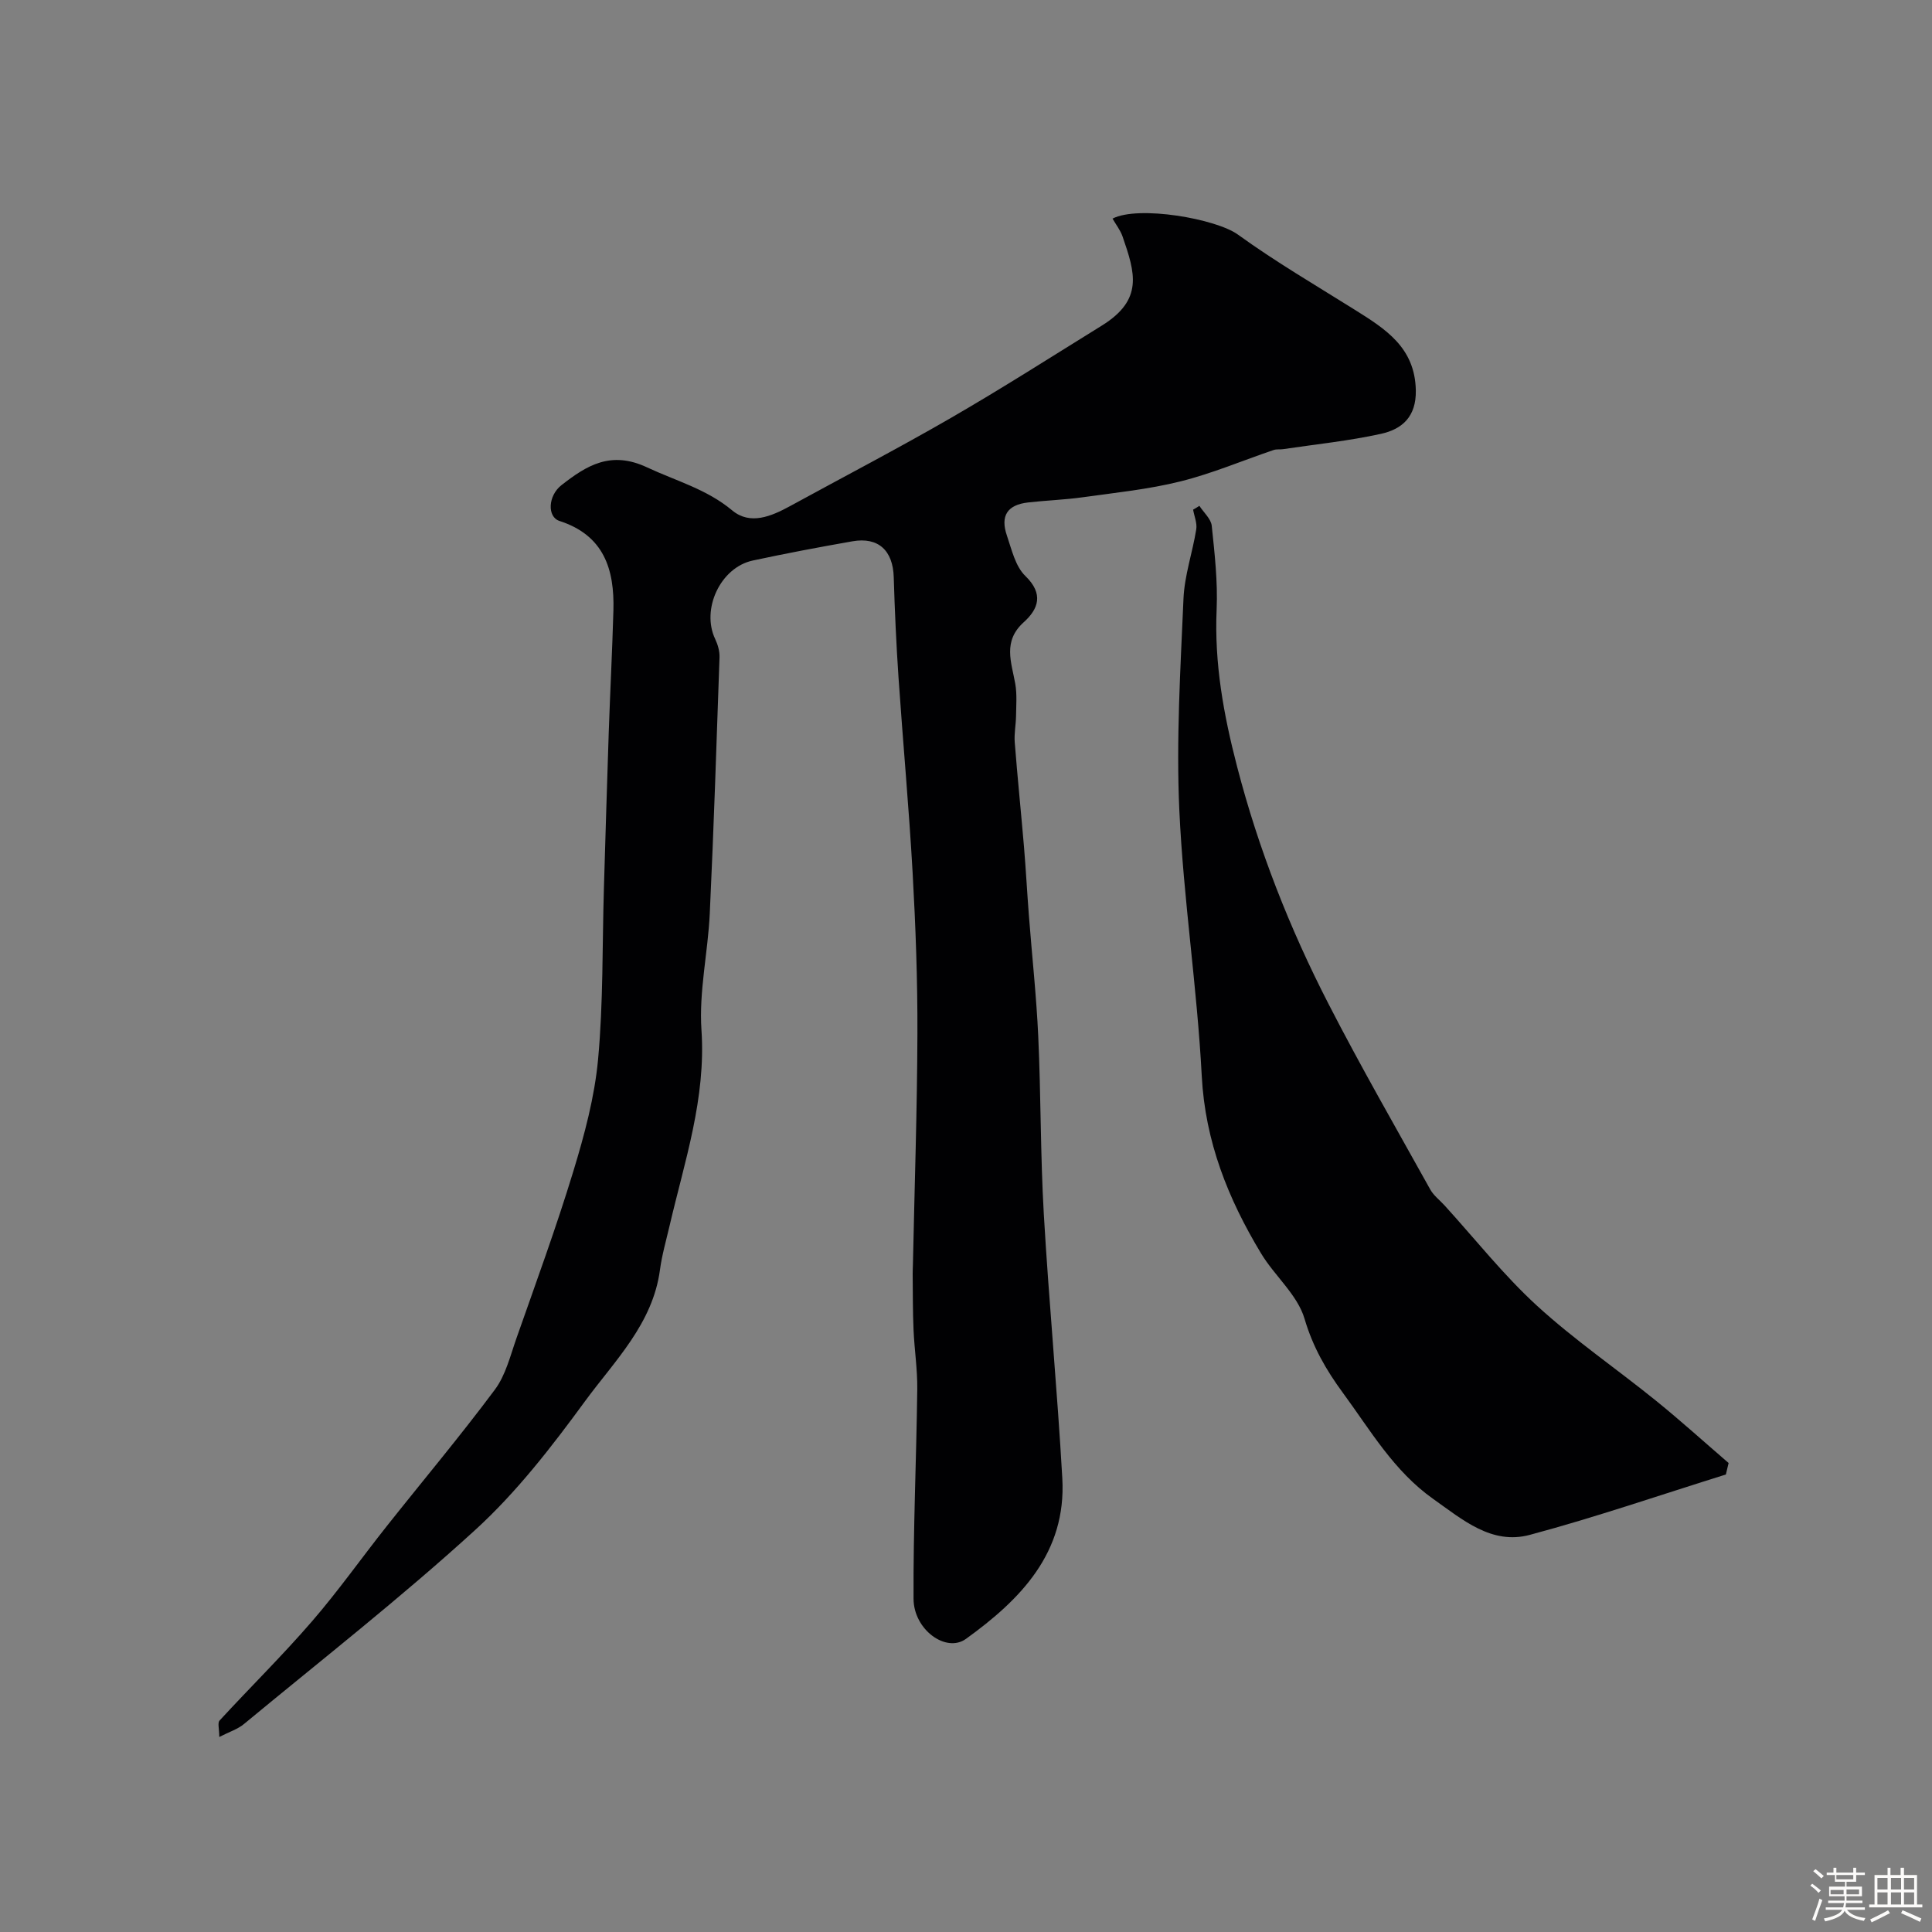
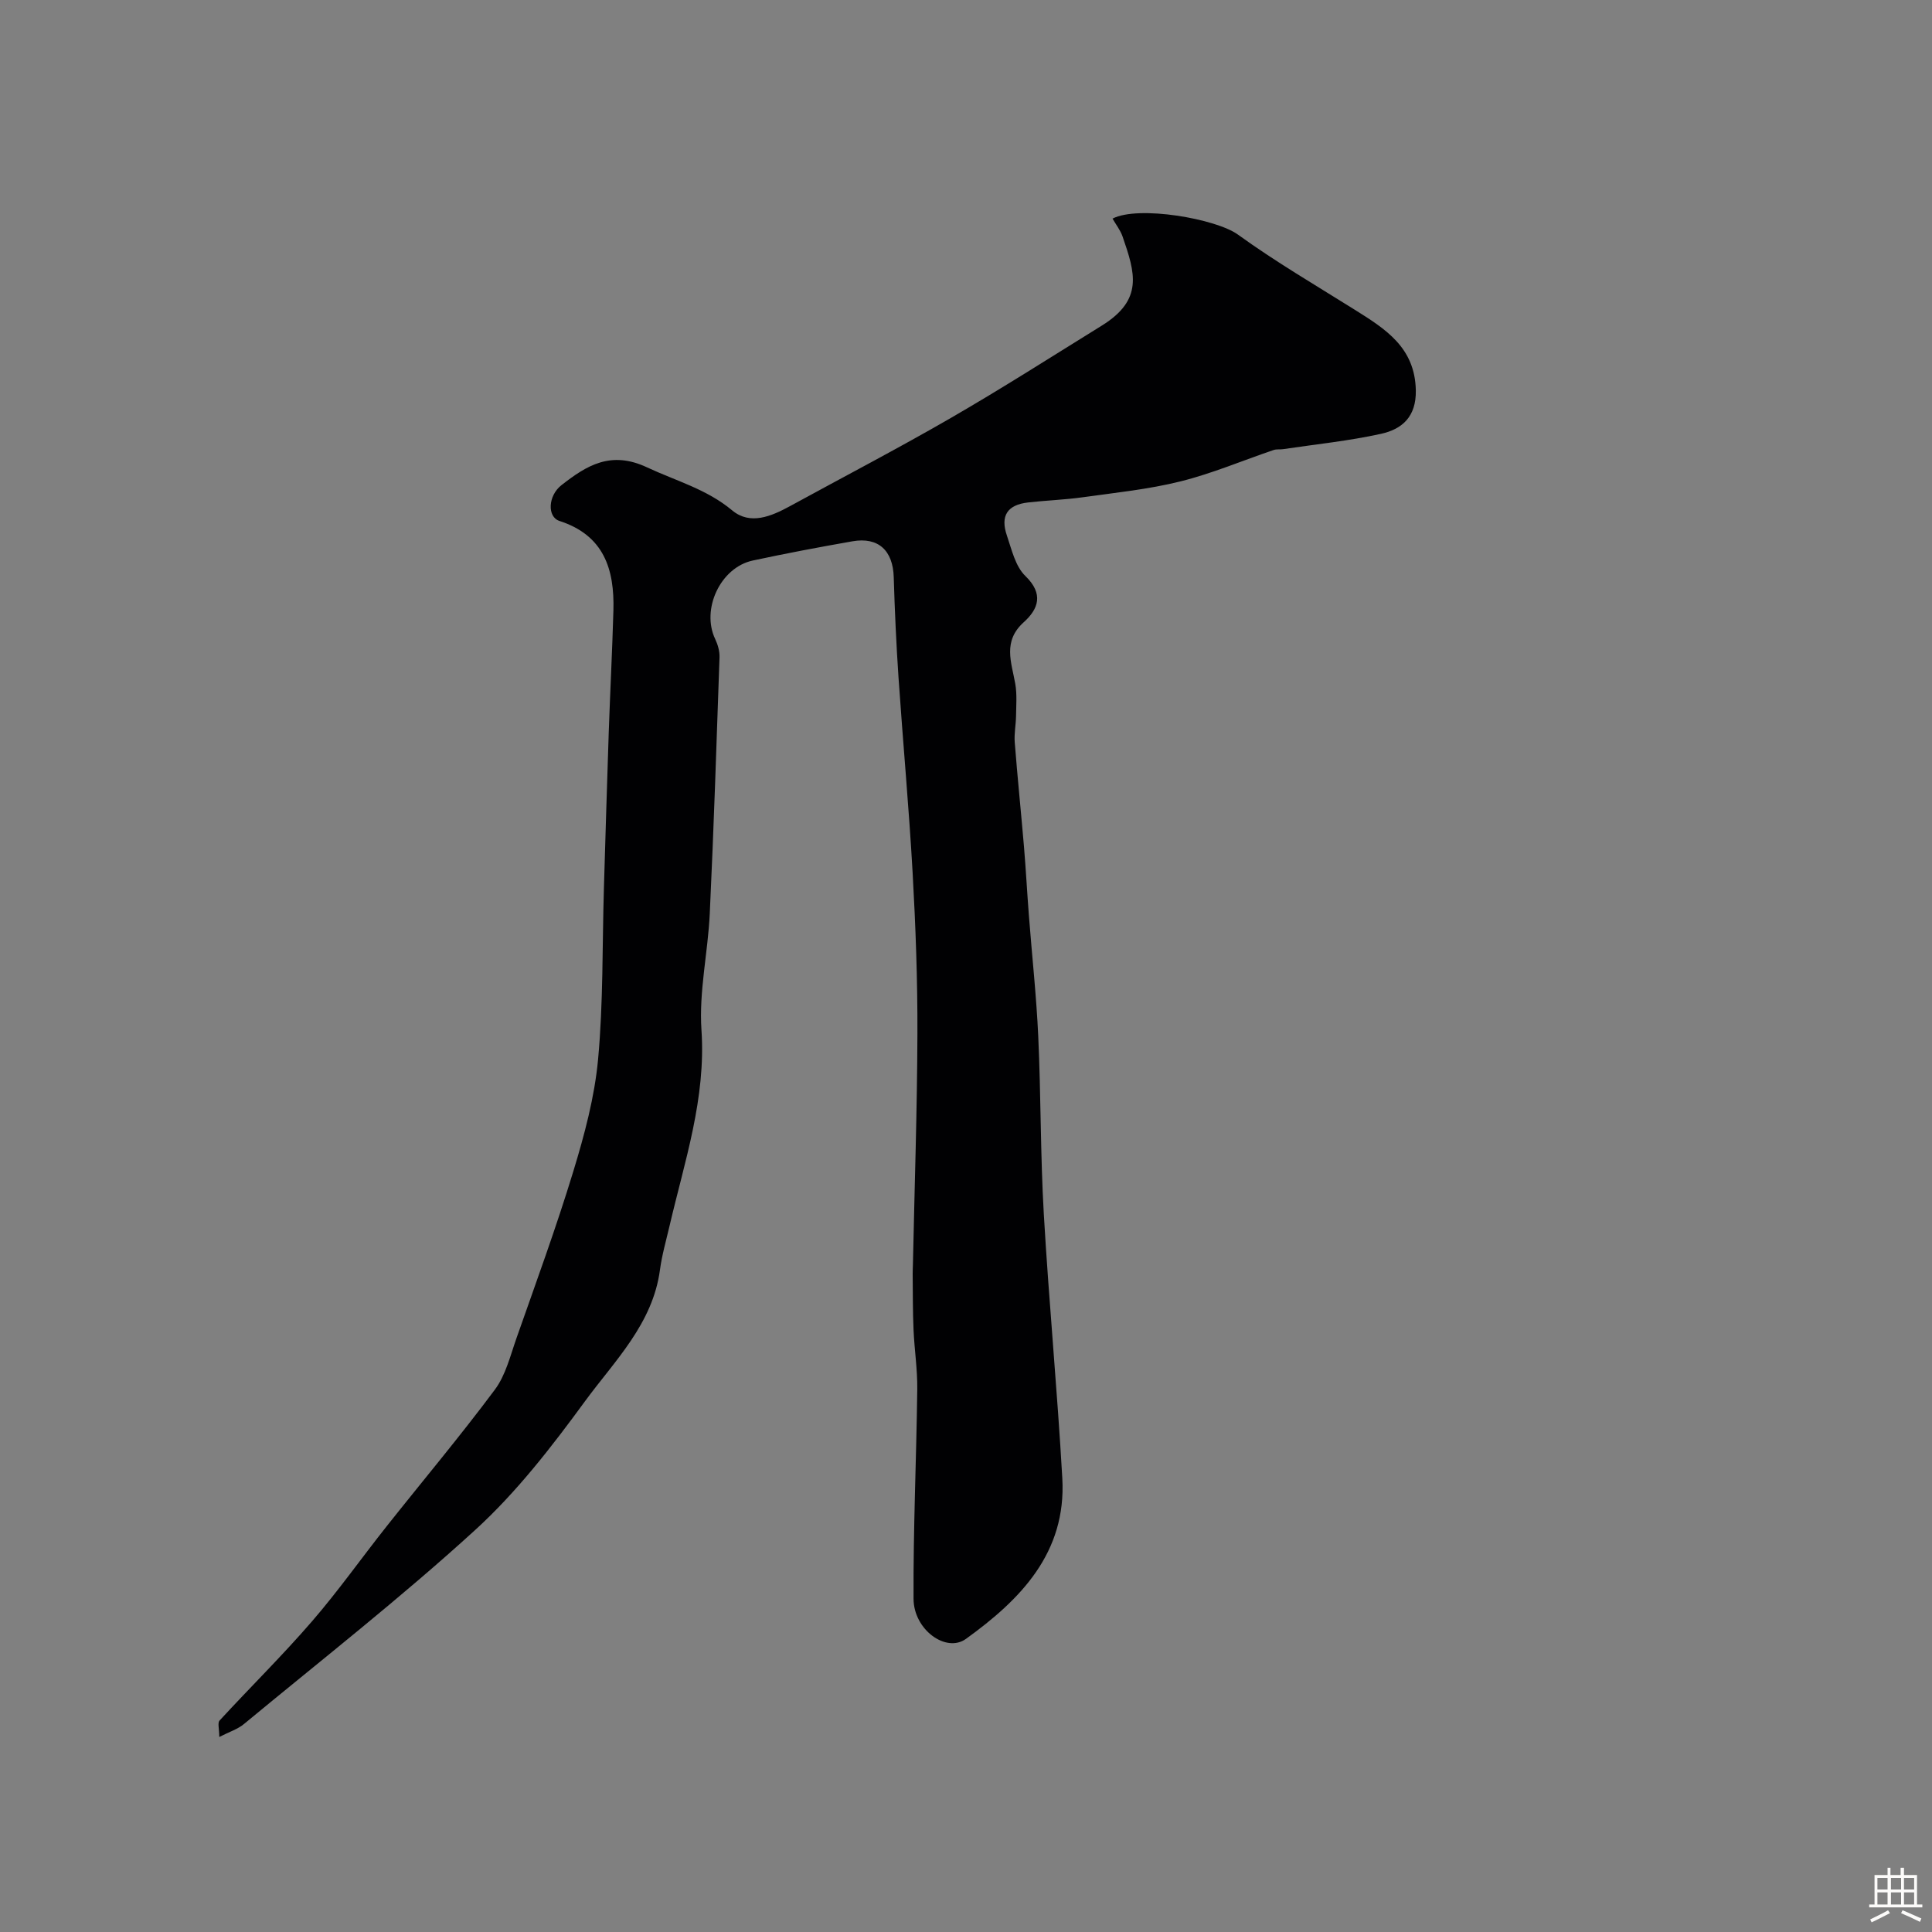
<svg xmlns="http://www.w3.org/2000/svg" enable-background="new 0 0 400 400" viewBox="0 0 400 400">
  <rect x="0" y="0" width="400" height="400" fill="#808080" stroke="none" />
-   <path d="m374.8 390.4.4-.4c.7.5 1.3 1 1.8 1.4l-.5.5c-.5-.6-1.1-1.1-1.7-1.5zm1 7.3-.6-.3c.5-1.4 1.1-2.8 1.5-4.3.2.1.4.2.6.3-.5 1.3-1 2.8-1.5 4.3zm-.4-10.3.5-.4c.4.3 1 .8 1.7 1.4l-.5.5c-.5-.5-1.1-1-1.7-1.5zm2.5.3h1.7v-1h.6v1h3.5v-1h.6v1h1.8v.5h-1.8v1.4h-2v1h3.2v2h-3.2v.9h3.3v.5h-3.4c0 .3-.1.6-.1.9h4v.5h-3.7c.7.9 1.9 1.5 3.8 1.7-.1.2-.2.4-.3.6-2.1-.4-3.5-1.1-4-2.1-.4 1-1.8 1.7-4 2.2-.1-.2-.2-.4-.3-.6 2.1-.4 3.4-1 3.8-1.8h-3.4v-.5h3.6c.1-.3.1-.6.2-.9h-3.3v-.5h3.4c0-.3 0-.6 0-.9h-3.2v-2h3.3v-1h-2.1v-1.4h-1.7v-.5zm1.1 3.5v1h2.7c0-.3 0-.4 0-.4 0-.1 0-.2 0-.2 0-.1 0-.2 0-.3h-2.7zm1.2-3v.9h3.5v-.9zm4.7 3h-2.6v.6.4h2.6z" fill="#fcfbfa" />
  <path d="m393.6 386.7h.6v1.5h2.7v6.1h1.1v.6h-11v-.6h1.1v-6.1h2.7v-1.5h.6v1.5h2.1v-1.5zm-2.7 8.8.4.6c-1.2.6-2.5 1.3-3.8 1.9-.1-.2-.2-.4-.3-.6 1.2-.6 2.5-1.2 3.7-1.9zm-2.2-6.7v2.4h2.1v-2.4zm0 3v2.5h2.1v-2.5zm2.8-3v2.4h2.1v-2.4zm0 3v2.5h2.1v-2.5zm6 6.1c-1.4-.7-2.7-1.3-3.9-1.8l.3-.6c1.5.6 2.7 1.2 3.9 1.7zm-1.2-9.1h-2.1v2.4h2.1zm-2.1 3v2.5h2.1v-2.5z" fill="#fcfbfa" />
  <g fill="#010103">
    <path d="m230.34 45.26c5.37-2.78 21.43.03 25.96 3.31 7.74 5.6 16.03 10.45 24.14 15.53 6.35 3.98 12.51 7.79 12.69 16.7.11 5.48-2.84 8.06-7.21 9.02-6.66 1.47-13.49 2.16-20.25 3.17-.65.1-1.37-.03-1.98.18-6.43 2.18-12.74 4.87-19.3 6.5-6.62 1.65-13.49 2.34-20.27 3.29-3.74.52-7.53.64-11.28 1.07-4.27.49-5.78 2.75-4.37 6.86.99 2.91 1.76 6.37 3.81 8.35 3.87 3.74 2.7 6.86-.33 9.59-4.39 3.96-2.54 8.27-1.75 12.74.38 2.17.19 4.45.16 6.68-.03 1.81-.41 3.64-.27 5.43.56 7.19 1.3 14.38 1.91 21.57.4 4.75.65 9.52 1.02 14.28.64 8.35 1.56 16.7 1.94 25.06.56 12.26.44 24.54 1.15 36.79 1.06 18.24 2.8 36.45 3.83 54.69.87 15.4-8.63 25.09-19.96 33.25-4.1 2.95-10.81-1.9-10.84-8.3-.08-14.46.59-28.92.77-43.39.05-4.09-.59-8.18-.77-12.28-.17-3.85-.14-7.72-.18-11.57-.01-.67.04-1.33.05-2 .33-15.93.88-31.86.93-47.79.04-11.1-.37-22.21-.99-33.29-.76-13.48-2-26.92-2.92-40.39-.47-6.92-.78-13.86-.99-20.8-.16-5.53-3.18-8.38-8.55-7.44-6.9 1.21-13.79 2.51-20.63 3.98-6.72 1.44-10.73 10.11-7.78 16.28.54 1.14.93 2.5.89 3.74-.61 17.7-1.19 35.4-2.02 53.09-.38 8.05-2.26 16.14-1.72 24.09.96 14.18-3.5 27.2-6.61 40.57-.7 3.01-1.57 6.01-1.98 9.07-1.49 11.21-9.39 18.85-15.55 27.26-6.87 9.39-14.14 18.8-22.69 26.6-15.38 14.04-31.83 26.9-47.89 40.19-1.3 1.08-3.04 1.62-5.11 2.68 0-1.66-.39-2.92.06-3.4 6.33-6.88 13.01-13.45 19.12-20.52 5.45-6.3 10.27-13.14 15.45-19.67 7.48-9.44 15.23-18.66 22.42-28.31 2.24-3 3.2-7.02 4.48-10.66 4.03-11.48 8.23-22.92 11.77-34.55 2.31-7.58 4.41-15.39 5.13-23.23 1.08-11.7.85-23.51 1.2-35.28.32-10.77.64-21.53 1-32.3.29-8.43.73-16.86.97-25.3.24-8.51-1.94-15.56-11.16-18.54-2.58-.83-2.4-5.23.41-7.42 5.23-4.08 10.21-7.2 17.73-3.67 5.97 2.8 12.31 4.48 17.61 8.9 3.73 3.11 8.1 1.23 11.99-.89 11.12-6.08 22.37-11.94 33.34-18.28 10.55-6.1 20.84-12.67 31.2-19.09 8.68-5.38 6.89-10.92 4.29-18.46-.47-1.33-1.38-2.47-2.07-3.69z" />
-     <path d="m248.32 104.73c.89 1.38 2.41 2.69 2.56 4.14.6 5.75 1.26 11.57 1.01 17.32-.49 11.15 1.44 21.77 4.24 32.54 4.45 17.15 10.87 33.45 18.92 49.11 6.67 12.99 13.97 25.66 21.07 38.43.71 1.27 1.98 2.22 2.98 3.32 6.33 6.96 12.2 14.41 19.11 20.74 7.73 7.08 16.46 13.05 24.63 19.66 5.14 4.16 10.04 8.6 15.05 12.91-.19.79-.38 1.59-.57 2.38-13.52 4.22-26.93 8.84-40.6 12.5-7.89 2.11-13.89-3.13-19.99-7.44-8.16-5.78-12.99-14.2-18.7-21.97-3.47-4.72-6.22-9.5-7.94-15.34-1.46-4.96-6.2-8.87-9.01-13.54-6.81-11.29-11.56-23.13-12.27-36.72-.96-18.36-3.79-36.62-4.64-54.98-.67-14.58.23-29.26.86-43.87.21-4.8 1.87-9.52 2.64-14.32.21-1.29-.41-2.72-.65-4.08.45-.25.87-.52 1.3-.79z" />
  </g>
</svg>